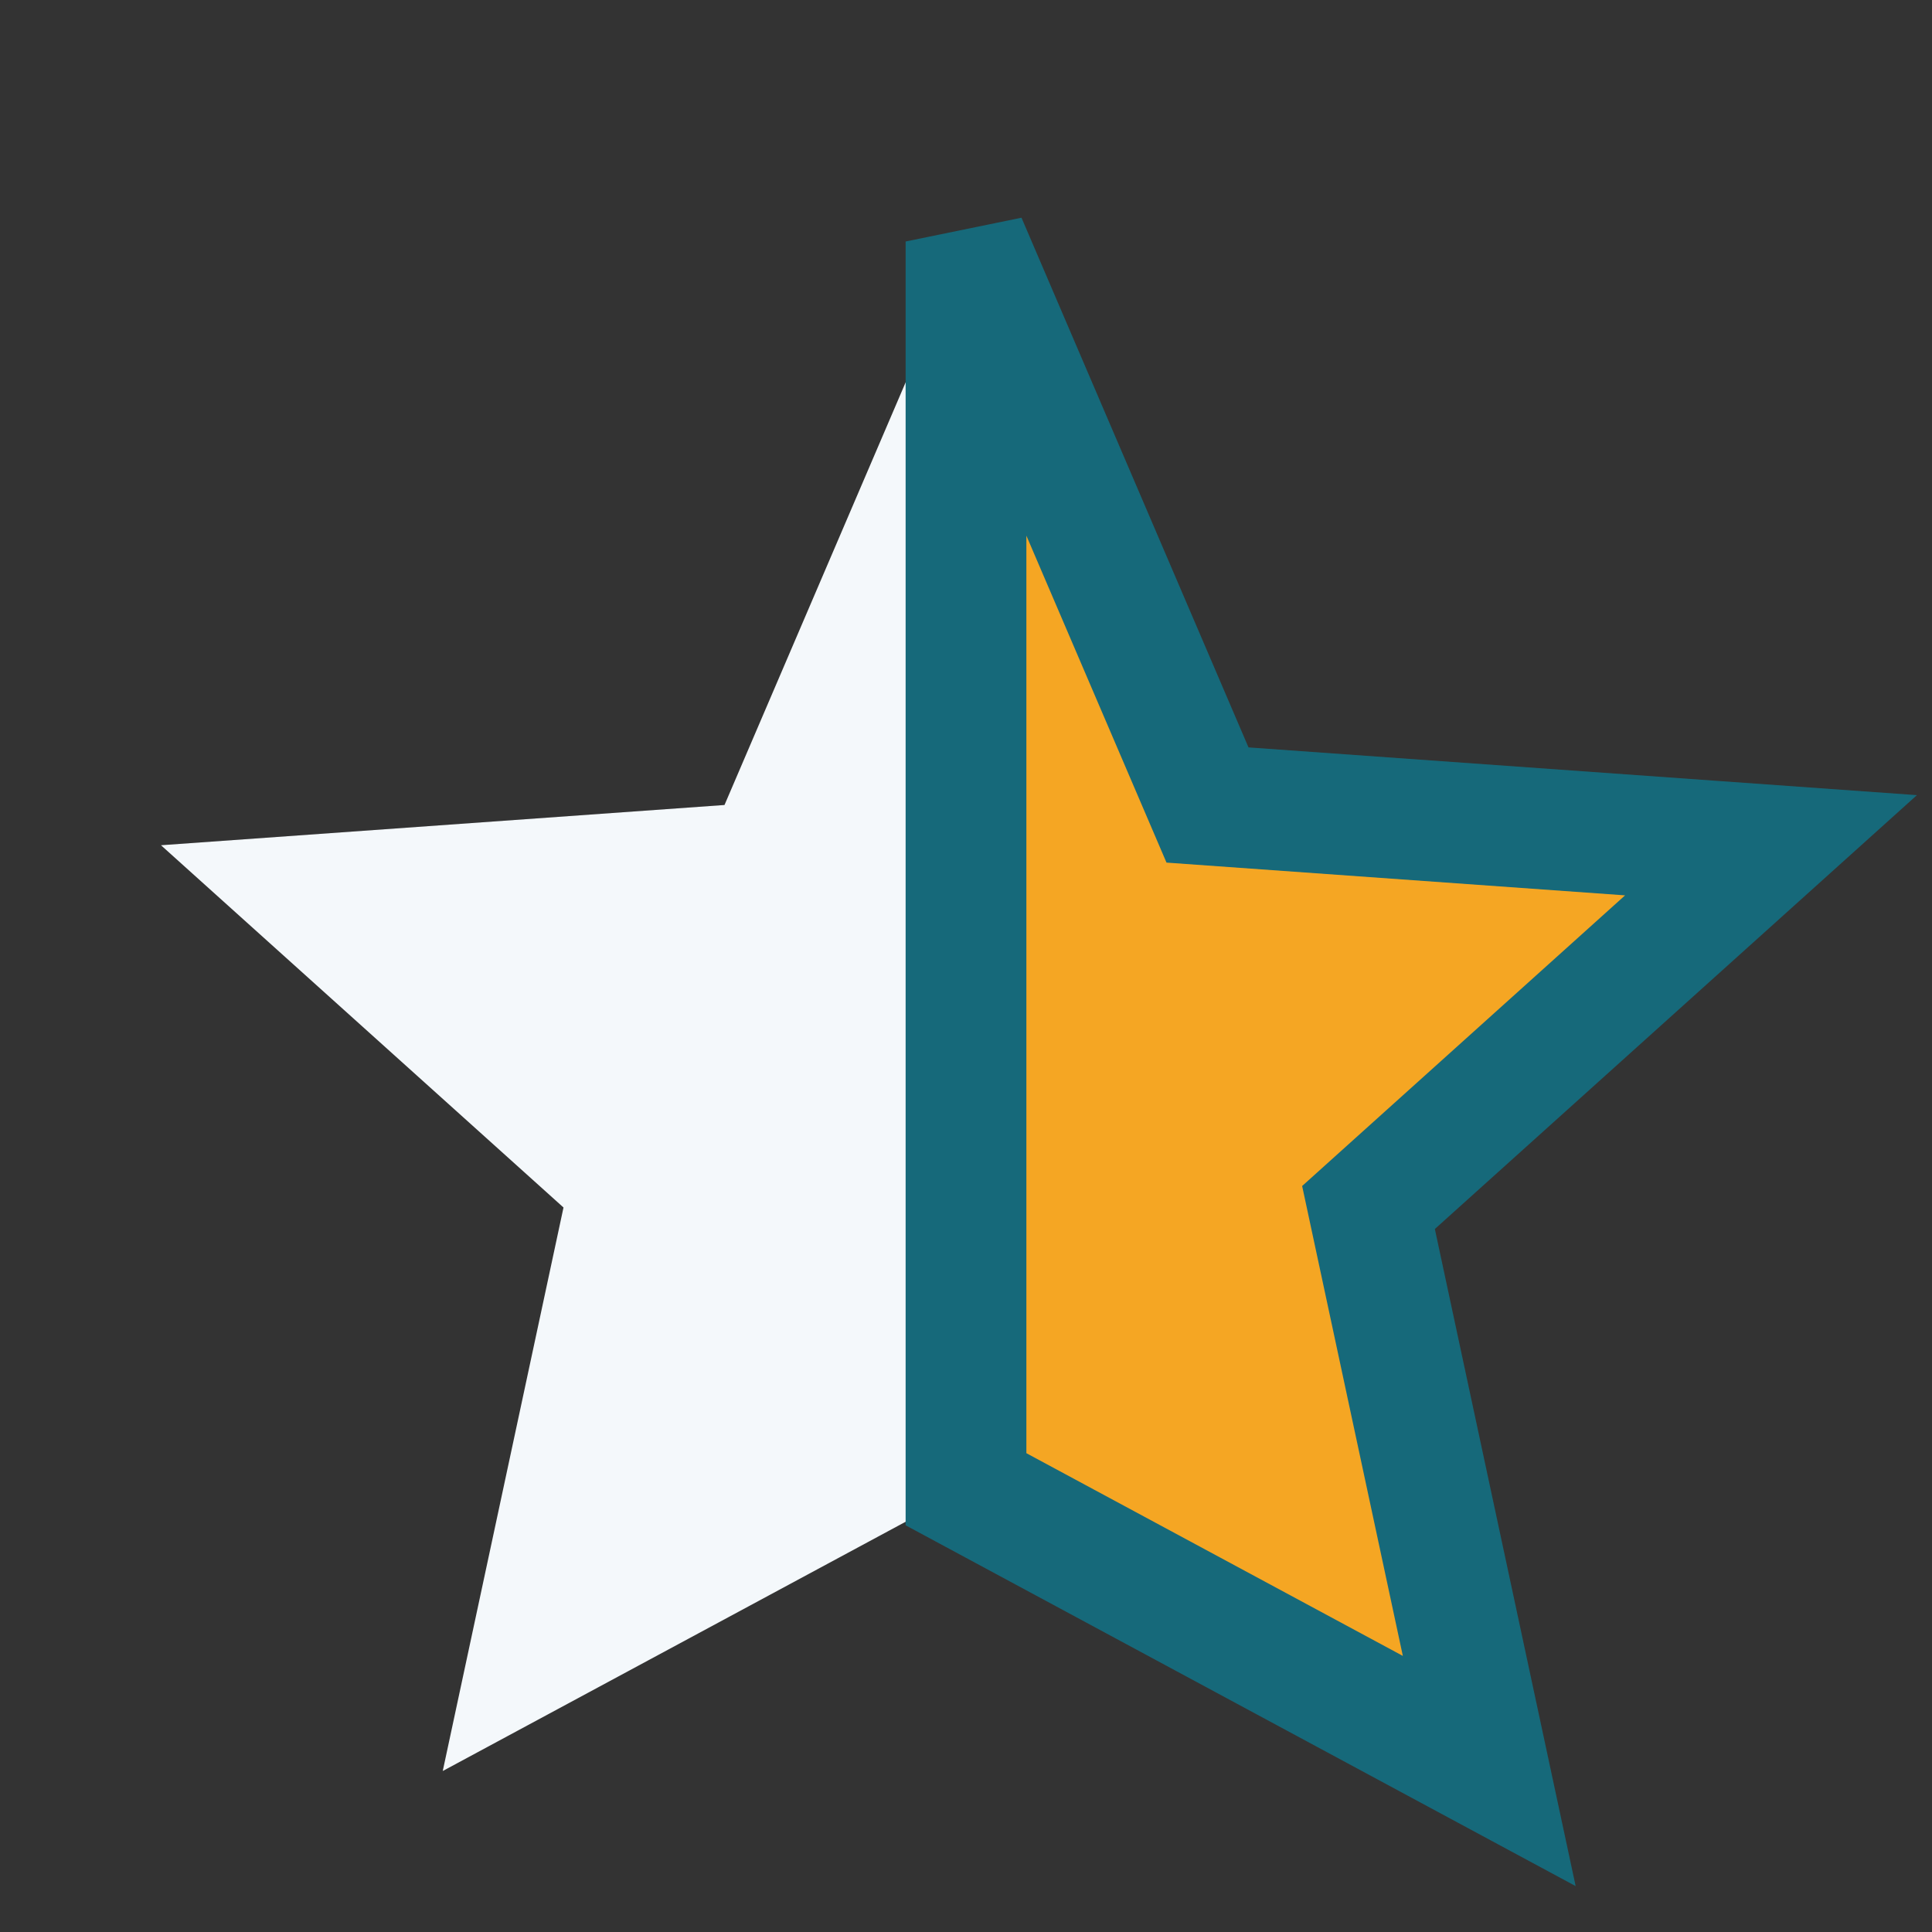
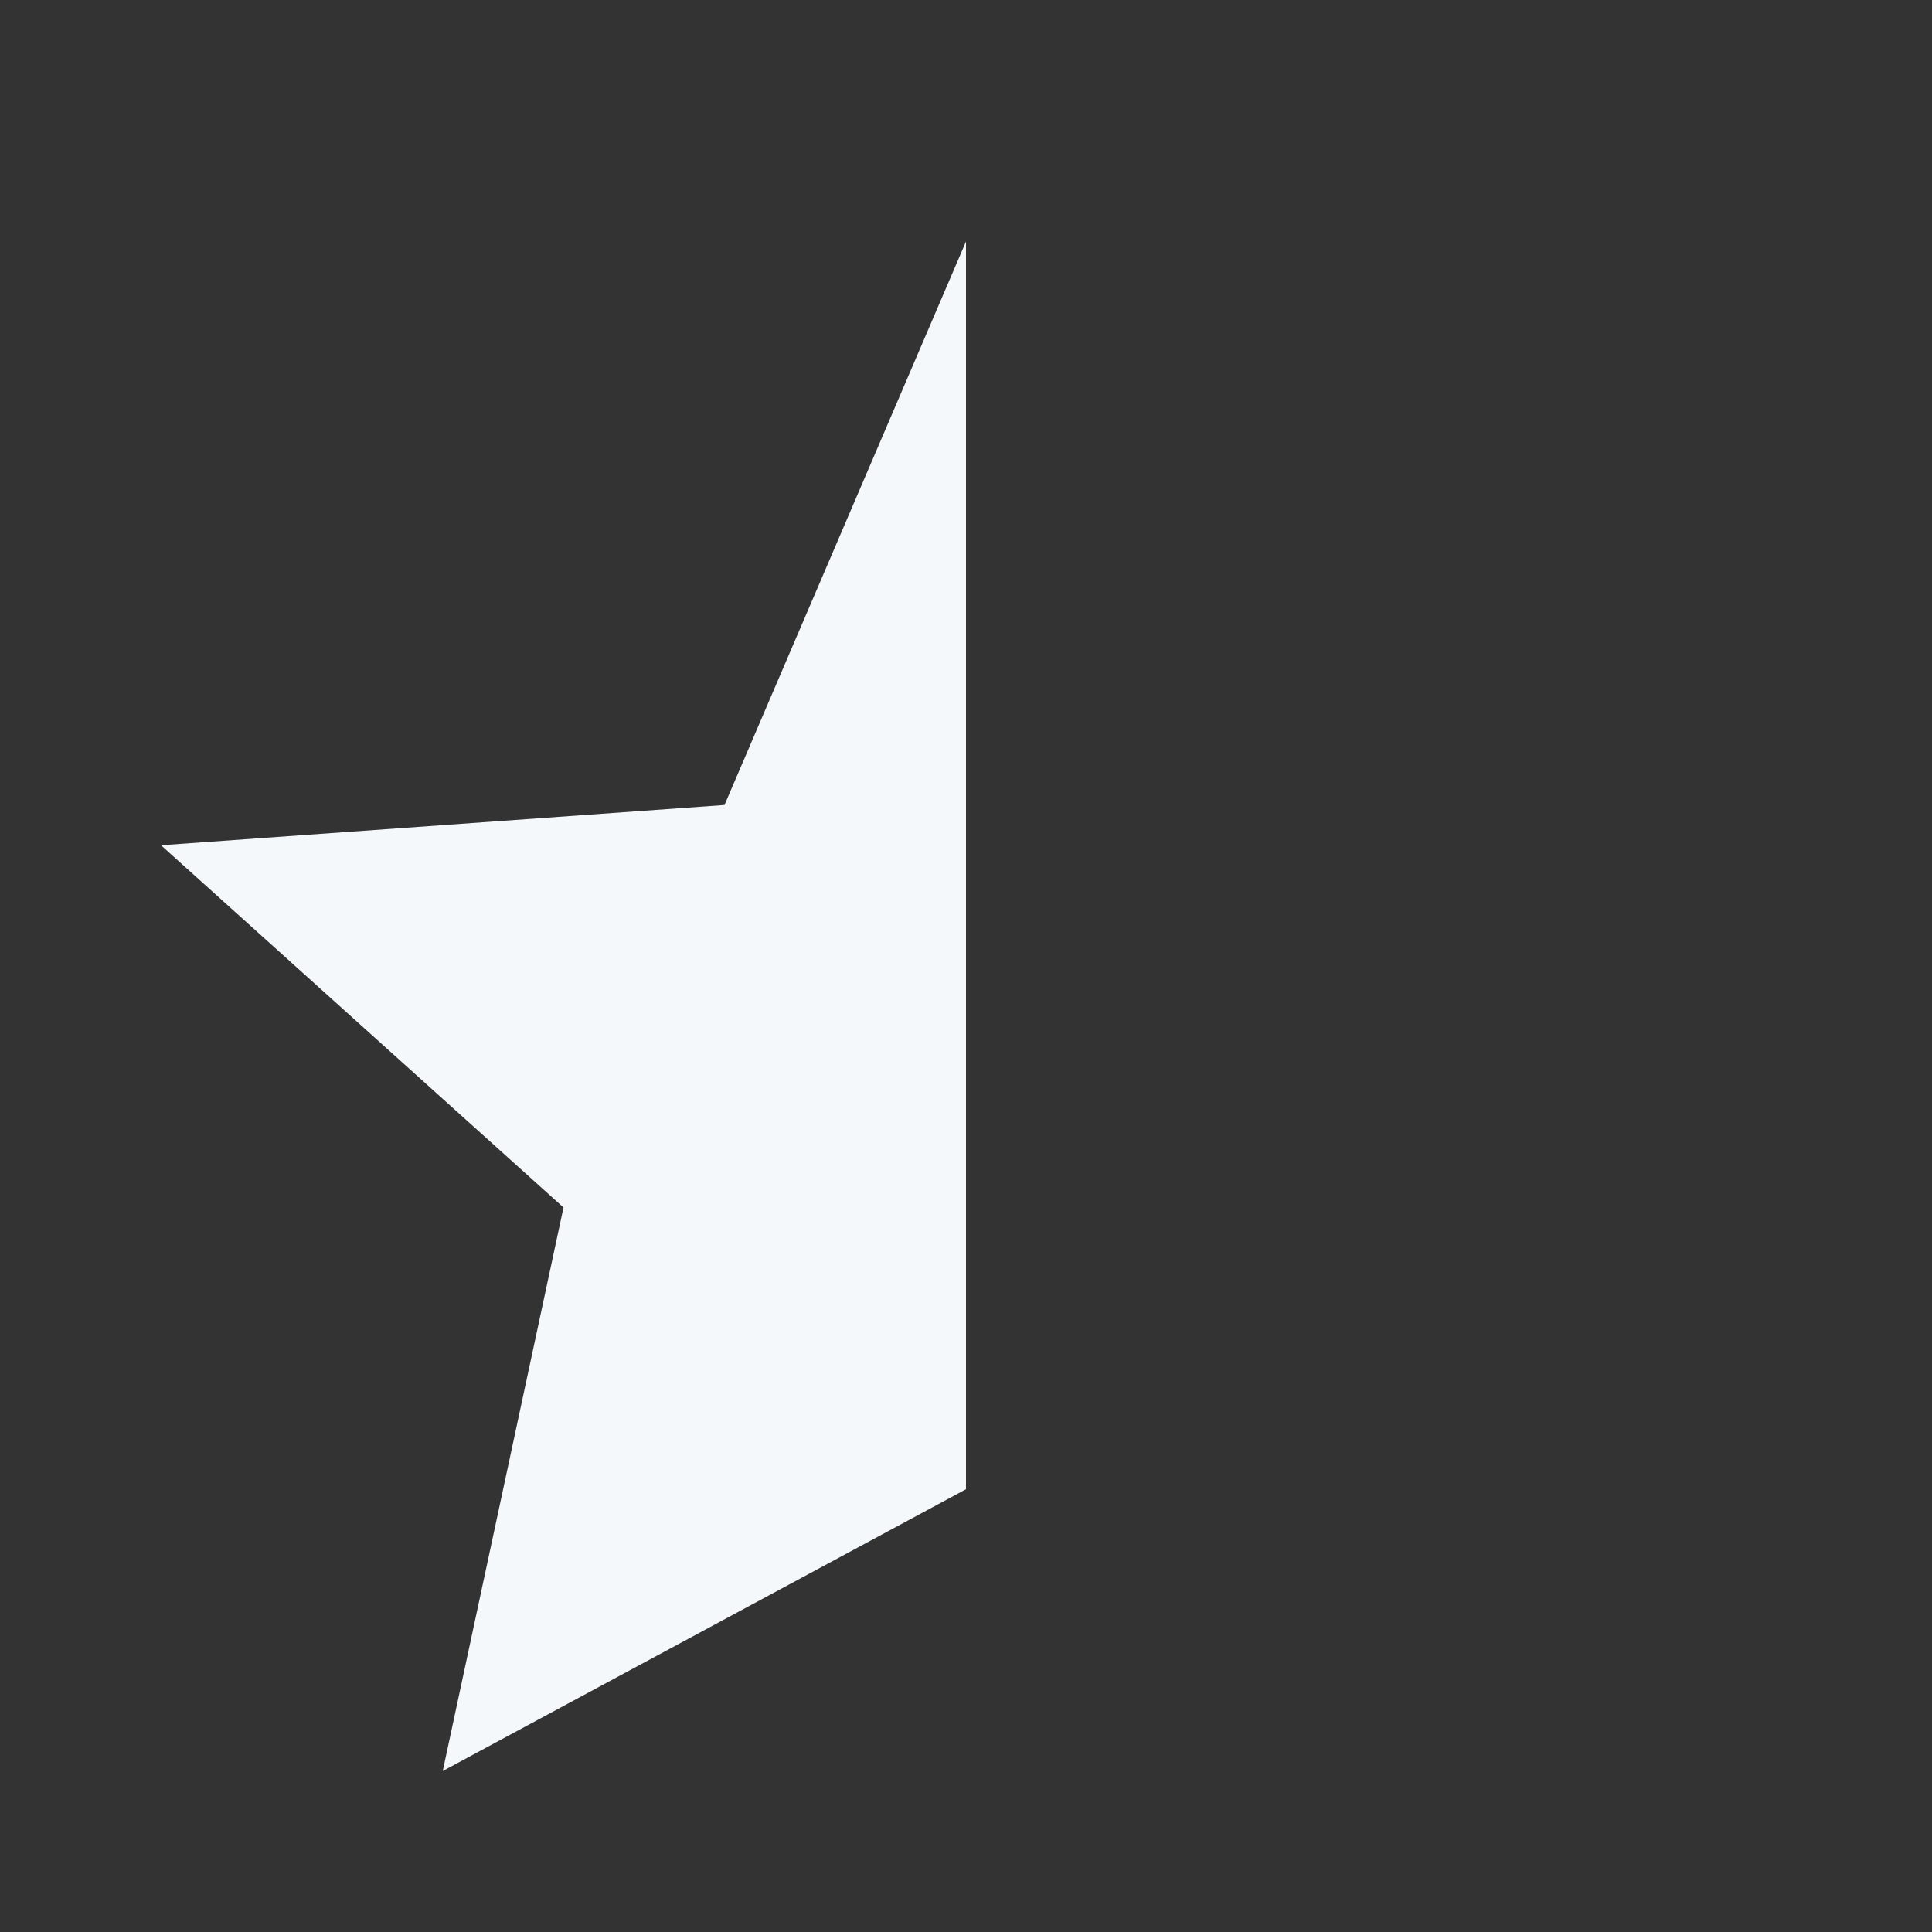
<svg xmlns="http://www.w3.org/2000/svg" width="24" height="24" viewBox="0 0 24 24">
  <rect x="0" y="0" width="24" height="24" fill="#333333" stroke="none" />
  <defs />
-   <polygon points="12,3 15,10 22,10.5 17,15 18.5,22 12,18.5" fill="#F5A623" />
  <polygon points="12,18.5 5.5,22 7,15 2,10.5 9,10 12,3" fill="#F4F8FB" />
-   <polygon points="12,3 15,10 22,10.5 17,15 18.5,22 12,18.5" stroke="#16697A" stroke-width="1.5" fill="none" />
</svg>